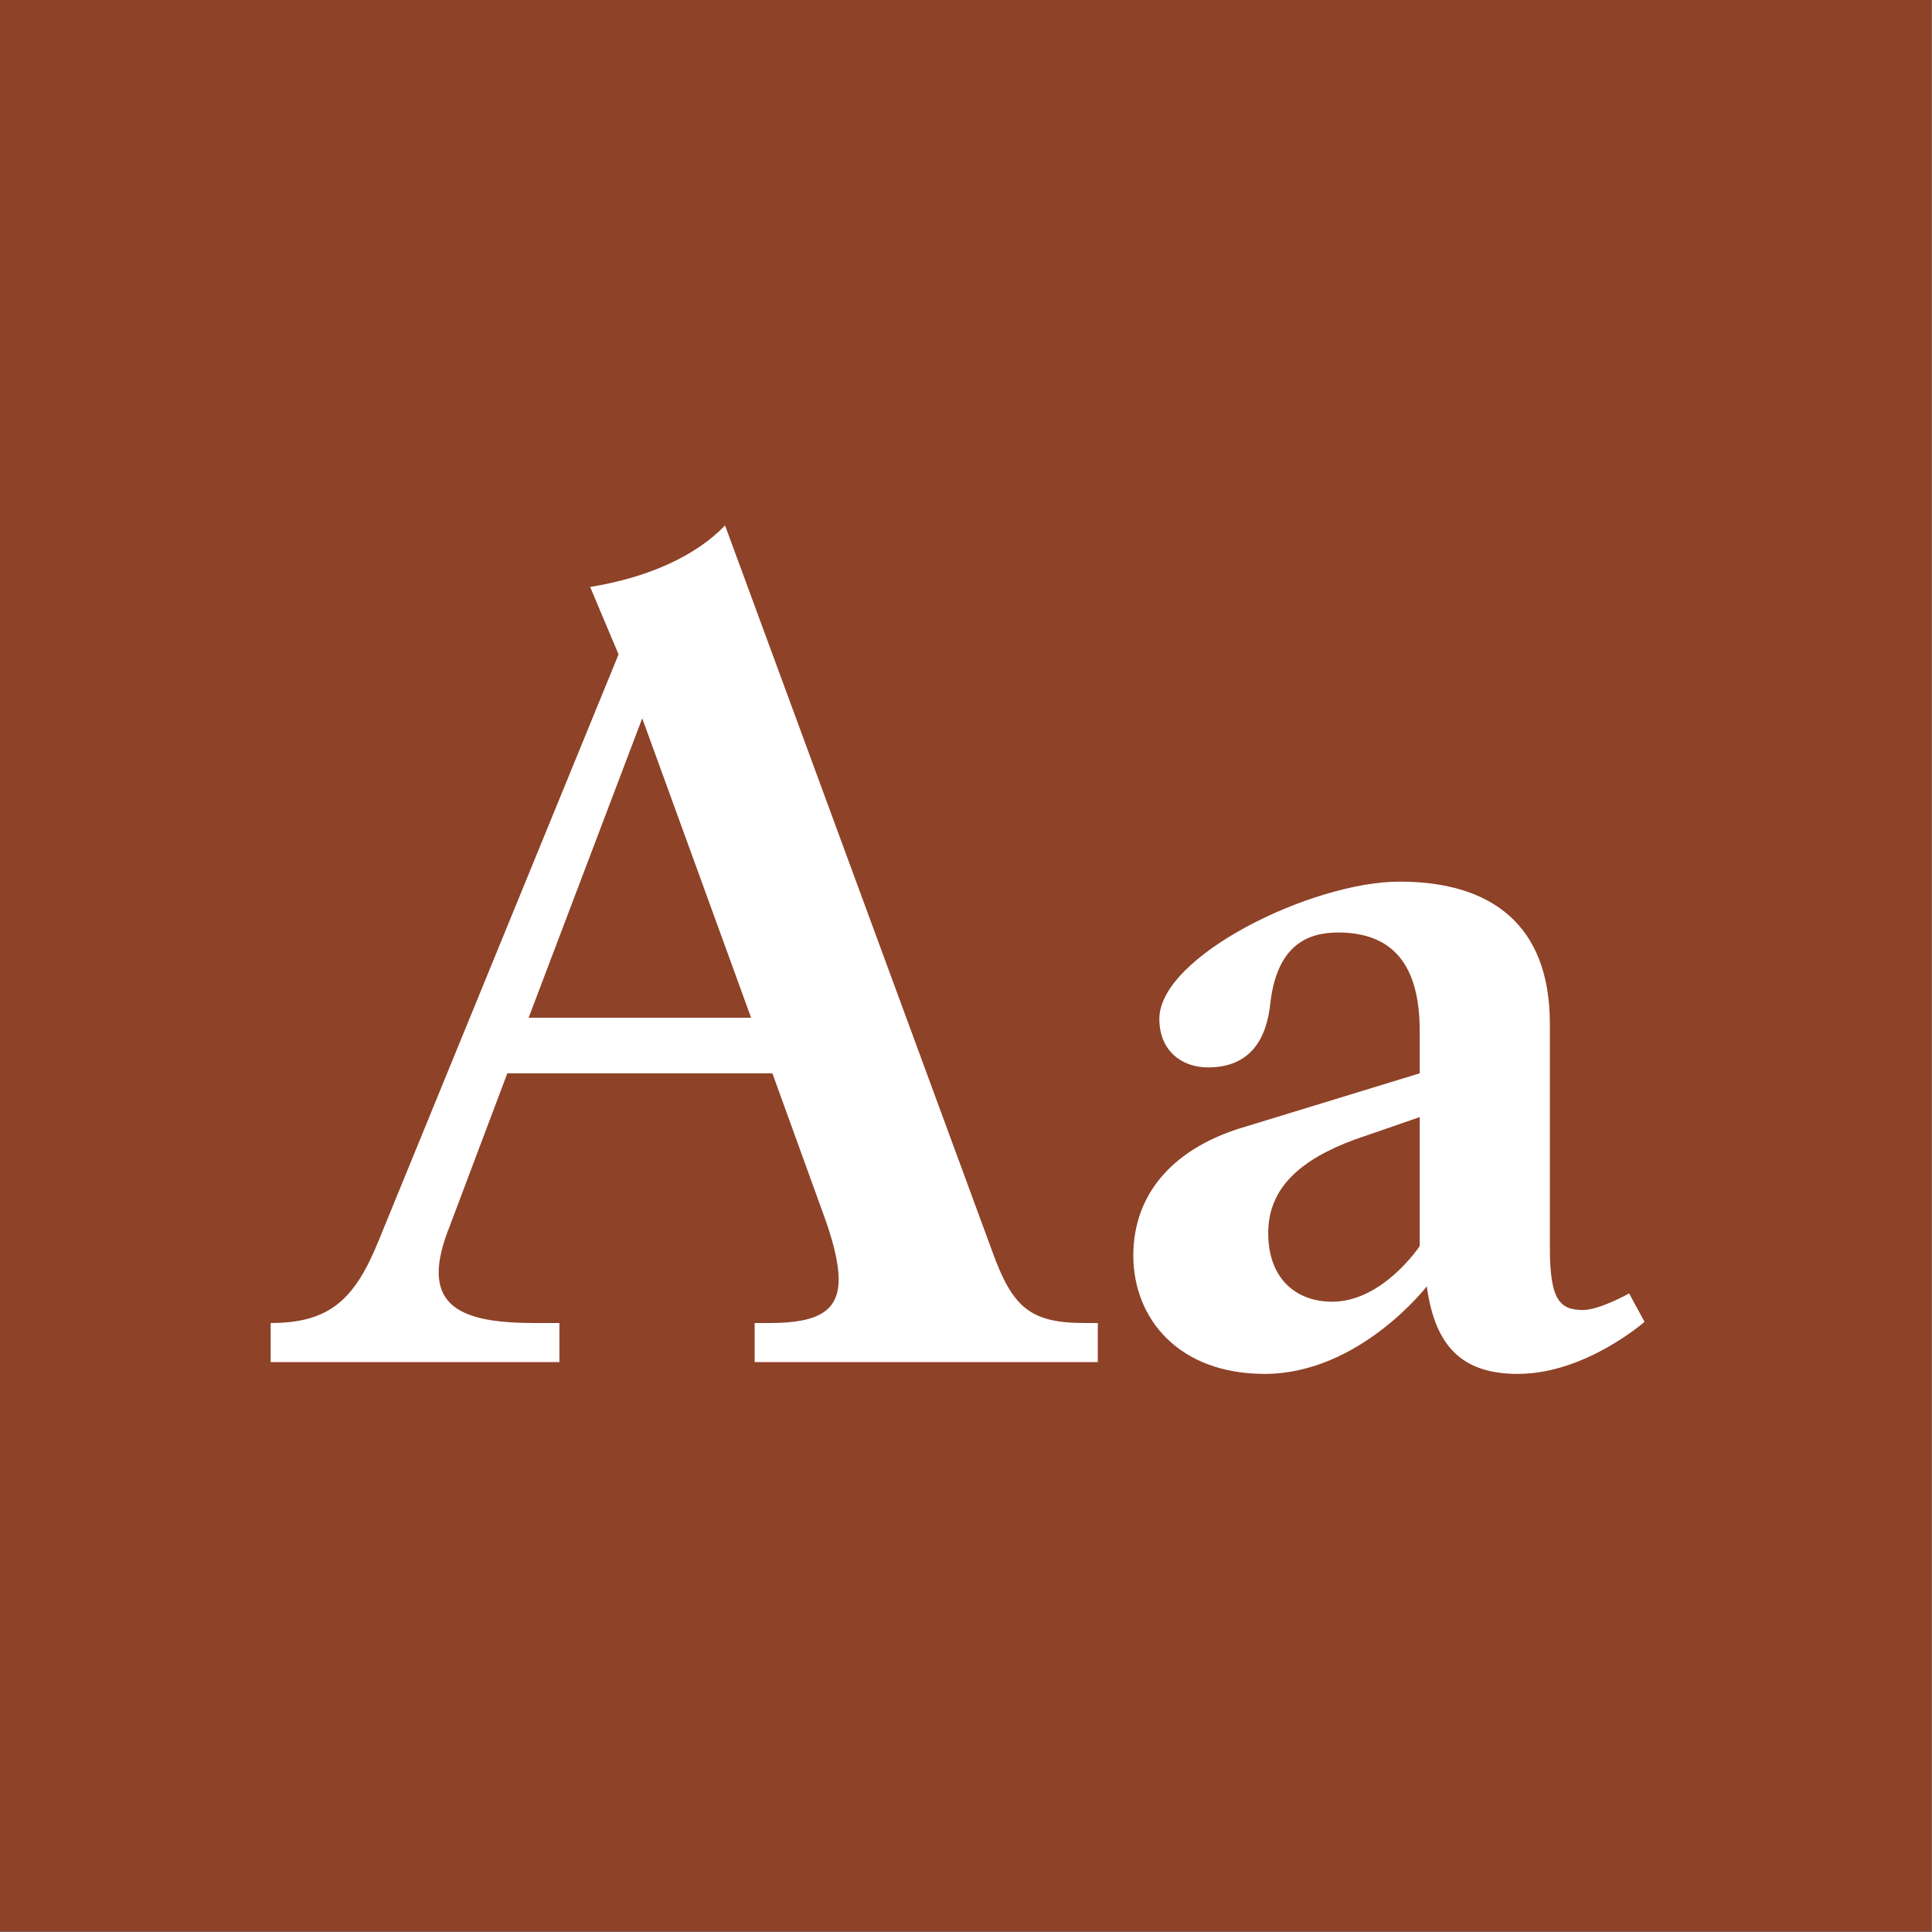
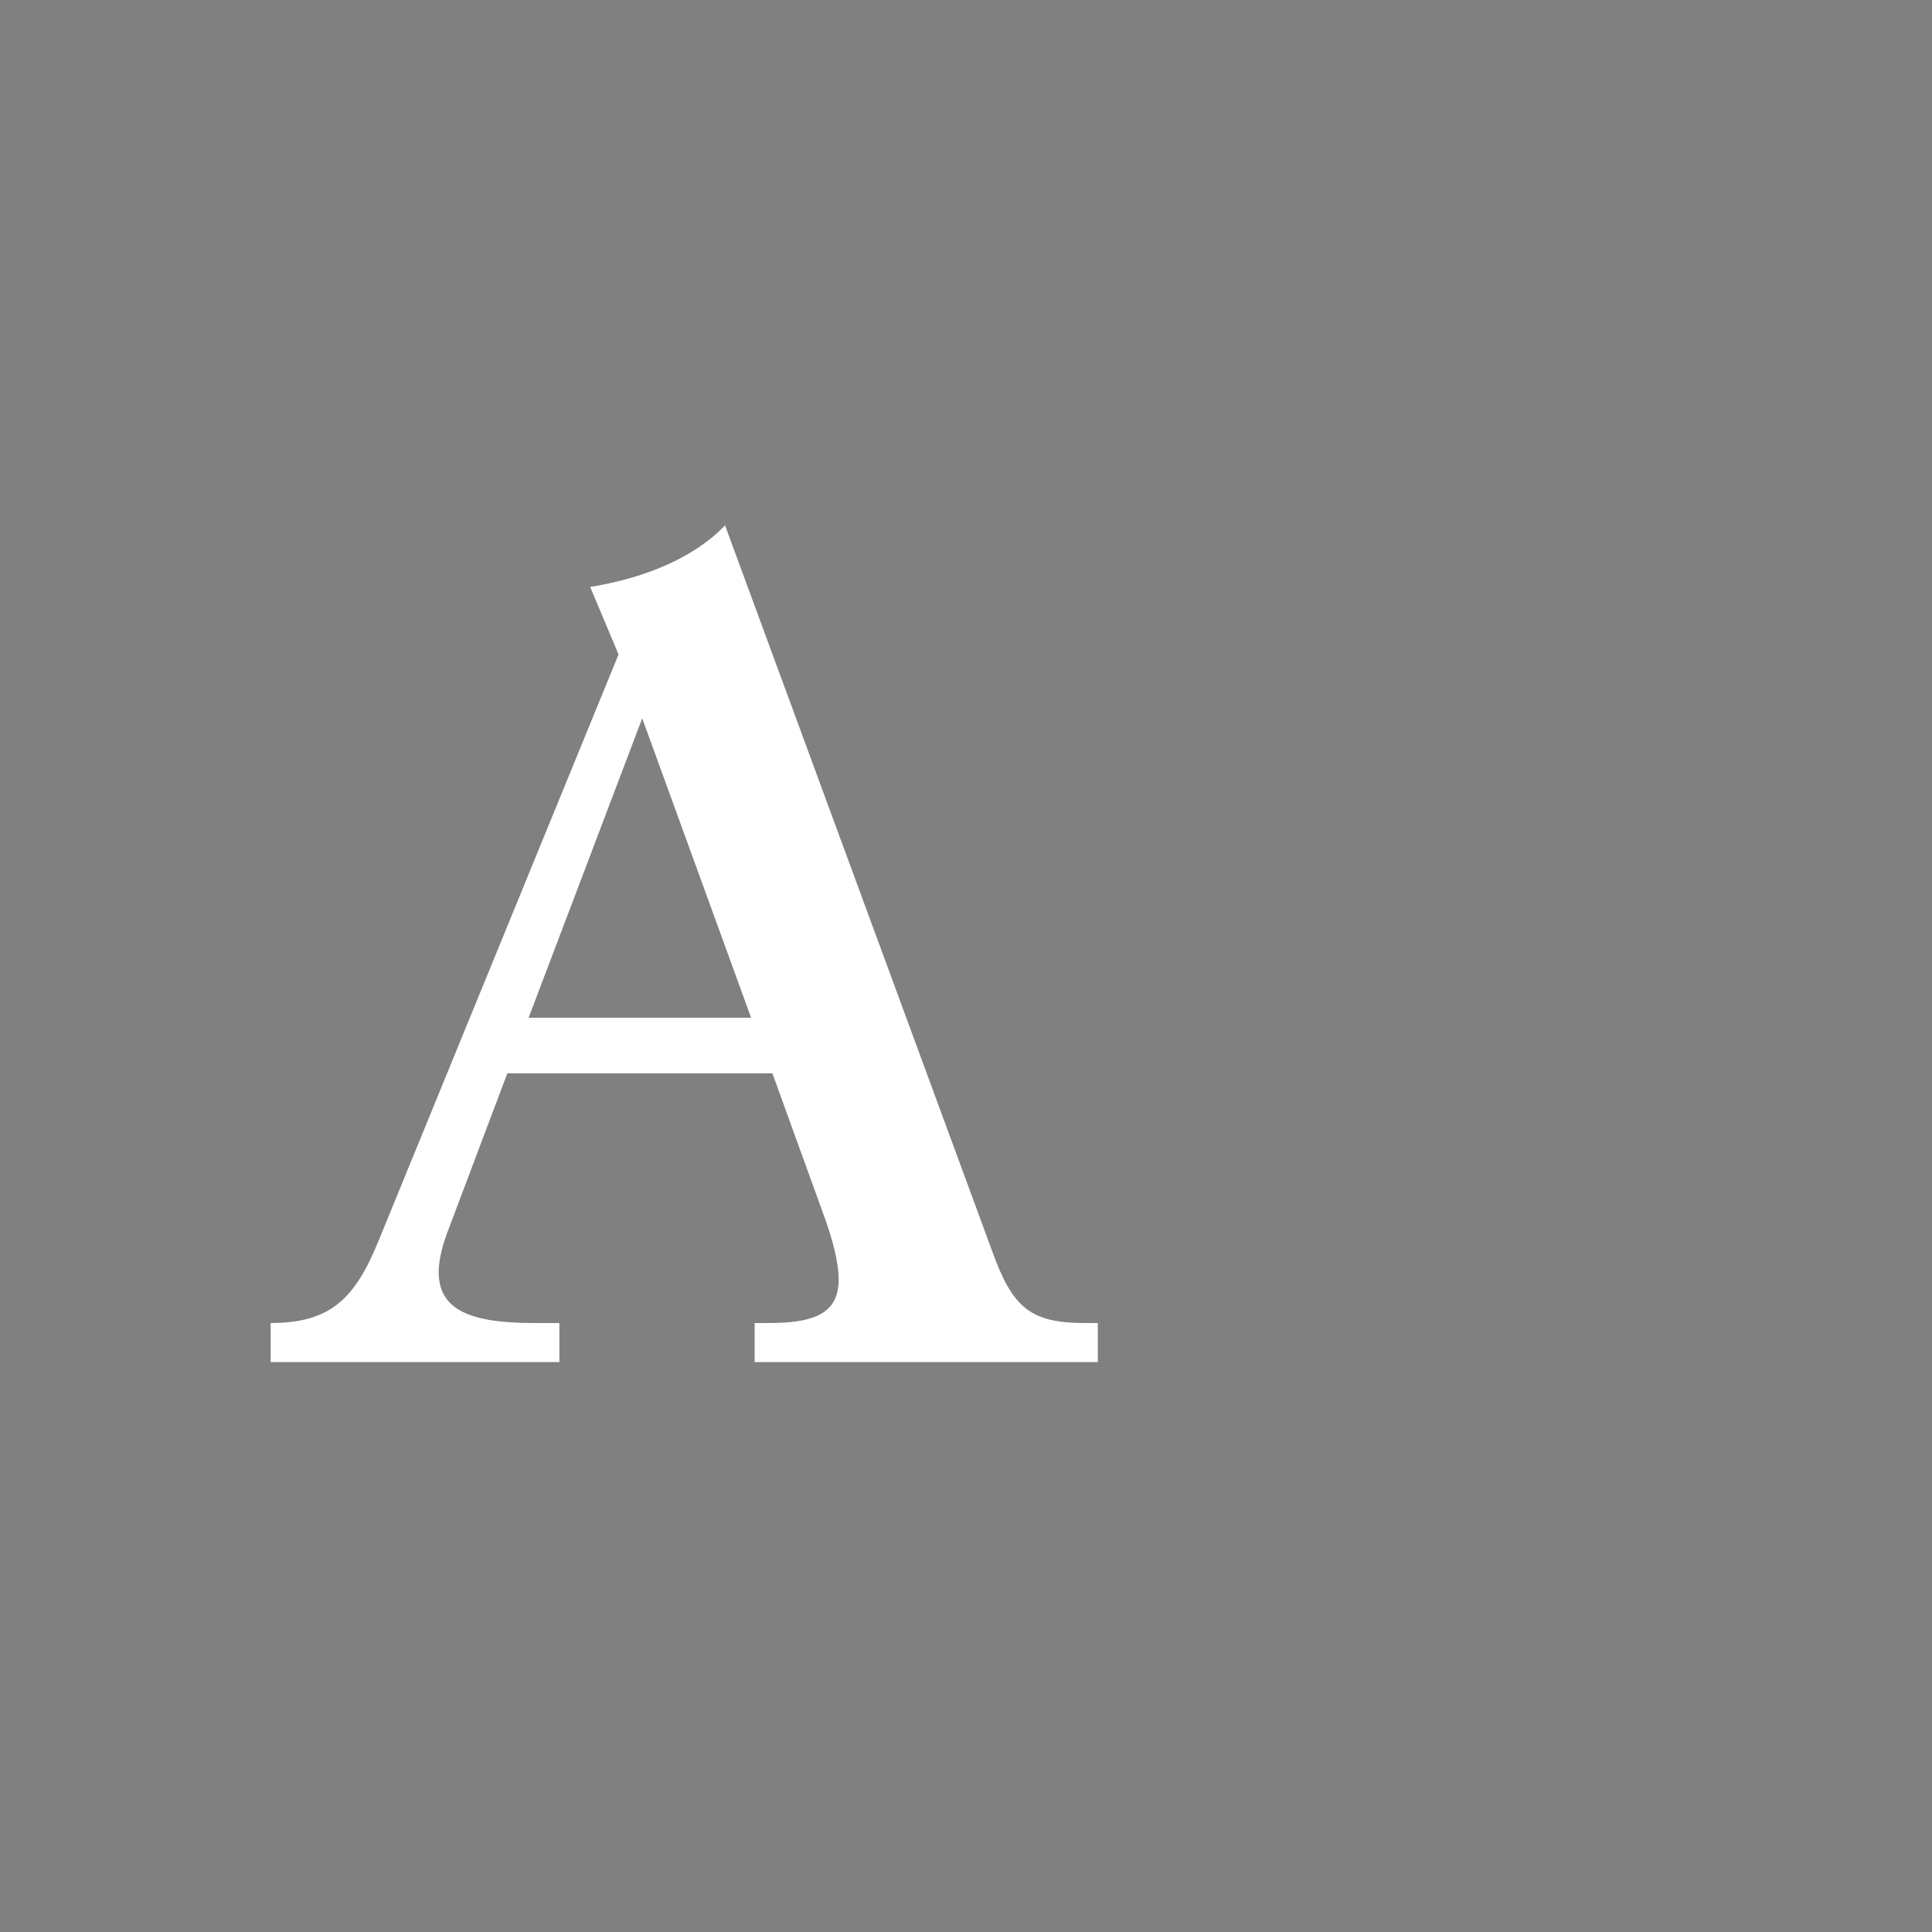
<svg xmlns="http://www.w3.org/2000/svg" width="100%" height="100%" viewBox="0 0 400 400" version="1.1" xml:space="preserve" style="fill-rule:evenodd;clip-rule:evenodd;stroke-linejoin:round;stroke-miterlimit:1.414;">
  <rect x="0" y="0" width="400" height="400" fill="#808080" stroke="none" />
  <g id="Layer1">
    <g transform="matrix(0.959,7.69253e-17,7.69253e-17,0.645,5.755,1.935)">
-       <rect x="-6" y="-3" width="417" height="620" style="fill:rgb(142,66,39);" />
-     </g>
+       </g>
    <g transform="matrix(1,0,0,1,-122.719,85.4)">
      <path d="M347.315,188.515C336.045,188.515 332.37,185.33 328.205,173.815L272.835,23.385C266.71,29.755 256.91,34.165 244.905,36.125L250.785,50.09L201.05,171.61C196.15,183.615 191.005,188.515 178.755,188.515L178.755,196.6L238.535,196.6L238.535,188.515L233.145,188.515C220.16,188.515 213.545,185.82 213.545,177.98C213.545,175.53 214.28,172.345 215.75,168.67L227.755,136.82L282.635,136.82L292.925,165.24C295.13,171.12 296.355,176.02 296.355,179.45C296.355,185.82 292.435,188.515 282.145,188.515L278.96,188.515L278.96,196.6L350.01,196.6L350.01,188.515L347.315,188.515ZM232.165,125.305L255.685,63.32L278.225,125.305L232.165,125.305Z" style="fill:white;fill-rule:nonzero;" />
-       <path d="M460.015,182.39C460.015,182.39 453.89,185.82 450.46,185.82C445.56,185.82 443.6,183.615 443.6,172.835L443.6,126.53C443.6,105.95 431.35,97.13 412.485,97.13C394.355,97.13 362.75,112.565 362.75,125.55C362.75,132.165 367.405,135.595 372.795,135.595C381.615,135.595 385.045,129.715 385.78,121.875C387.25,110.36 393.375,107.665 399.745,107.665C411.015,107.665 416.65,114.28 416.65,128L416.65,136.82L380.635,147.845C366.18,152.01 357.36,161.32 357.36,174.55C357.36,187.535 366.67,199.05 384.555,199.05C404.155,199.05 418.12,180.92 418.12,180.92C419.835,193.415 425.47,199.05 436.985,199.05C450.95,199.05 463.2,188.27 463.2,188.27L460.015,182.39ZM398.52,184.105C391.17,184.105 385.29,179.45 385.29,169.895C385.29,160.585 391.905,154.705 403.175,150.54L416.65,145.885L416.65,172.59C416.65,172.59 409.055,184.105 398.52,184.105Z" style="fill:white;fill-rule:nonzero;" />
    </g>
  </g>
</svg>